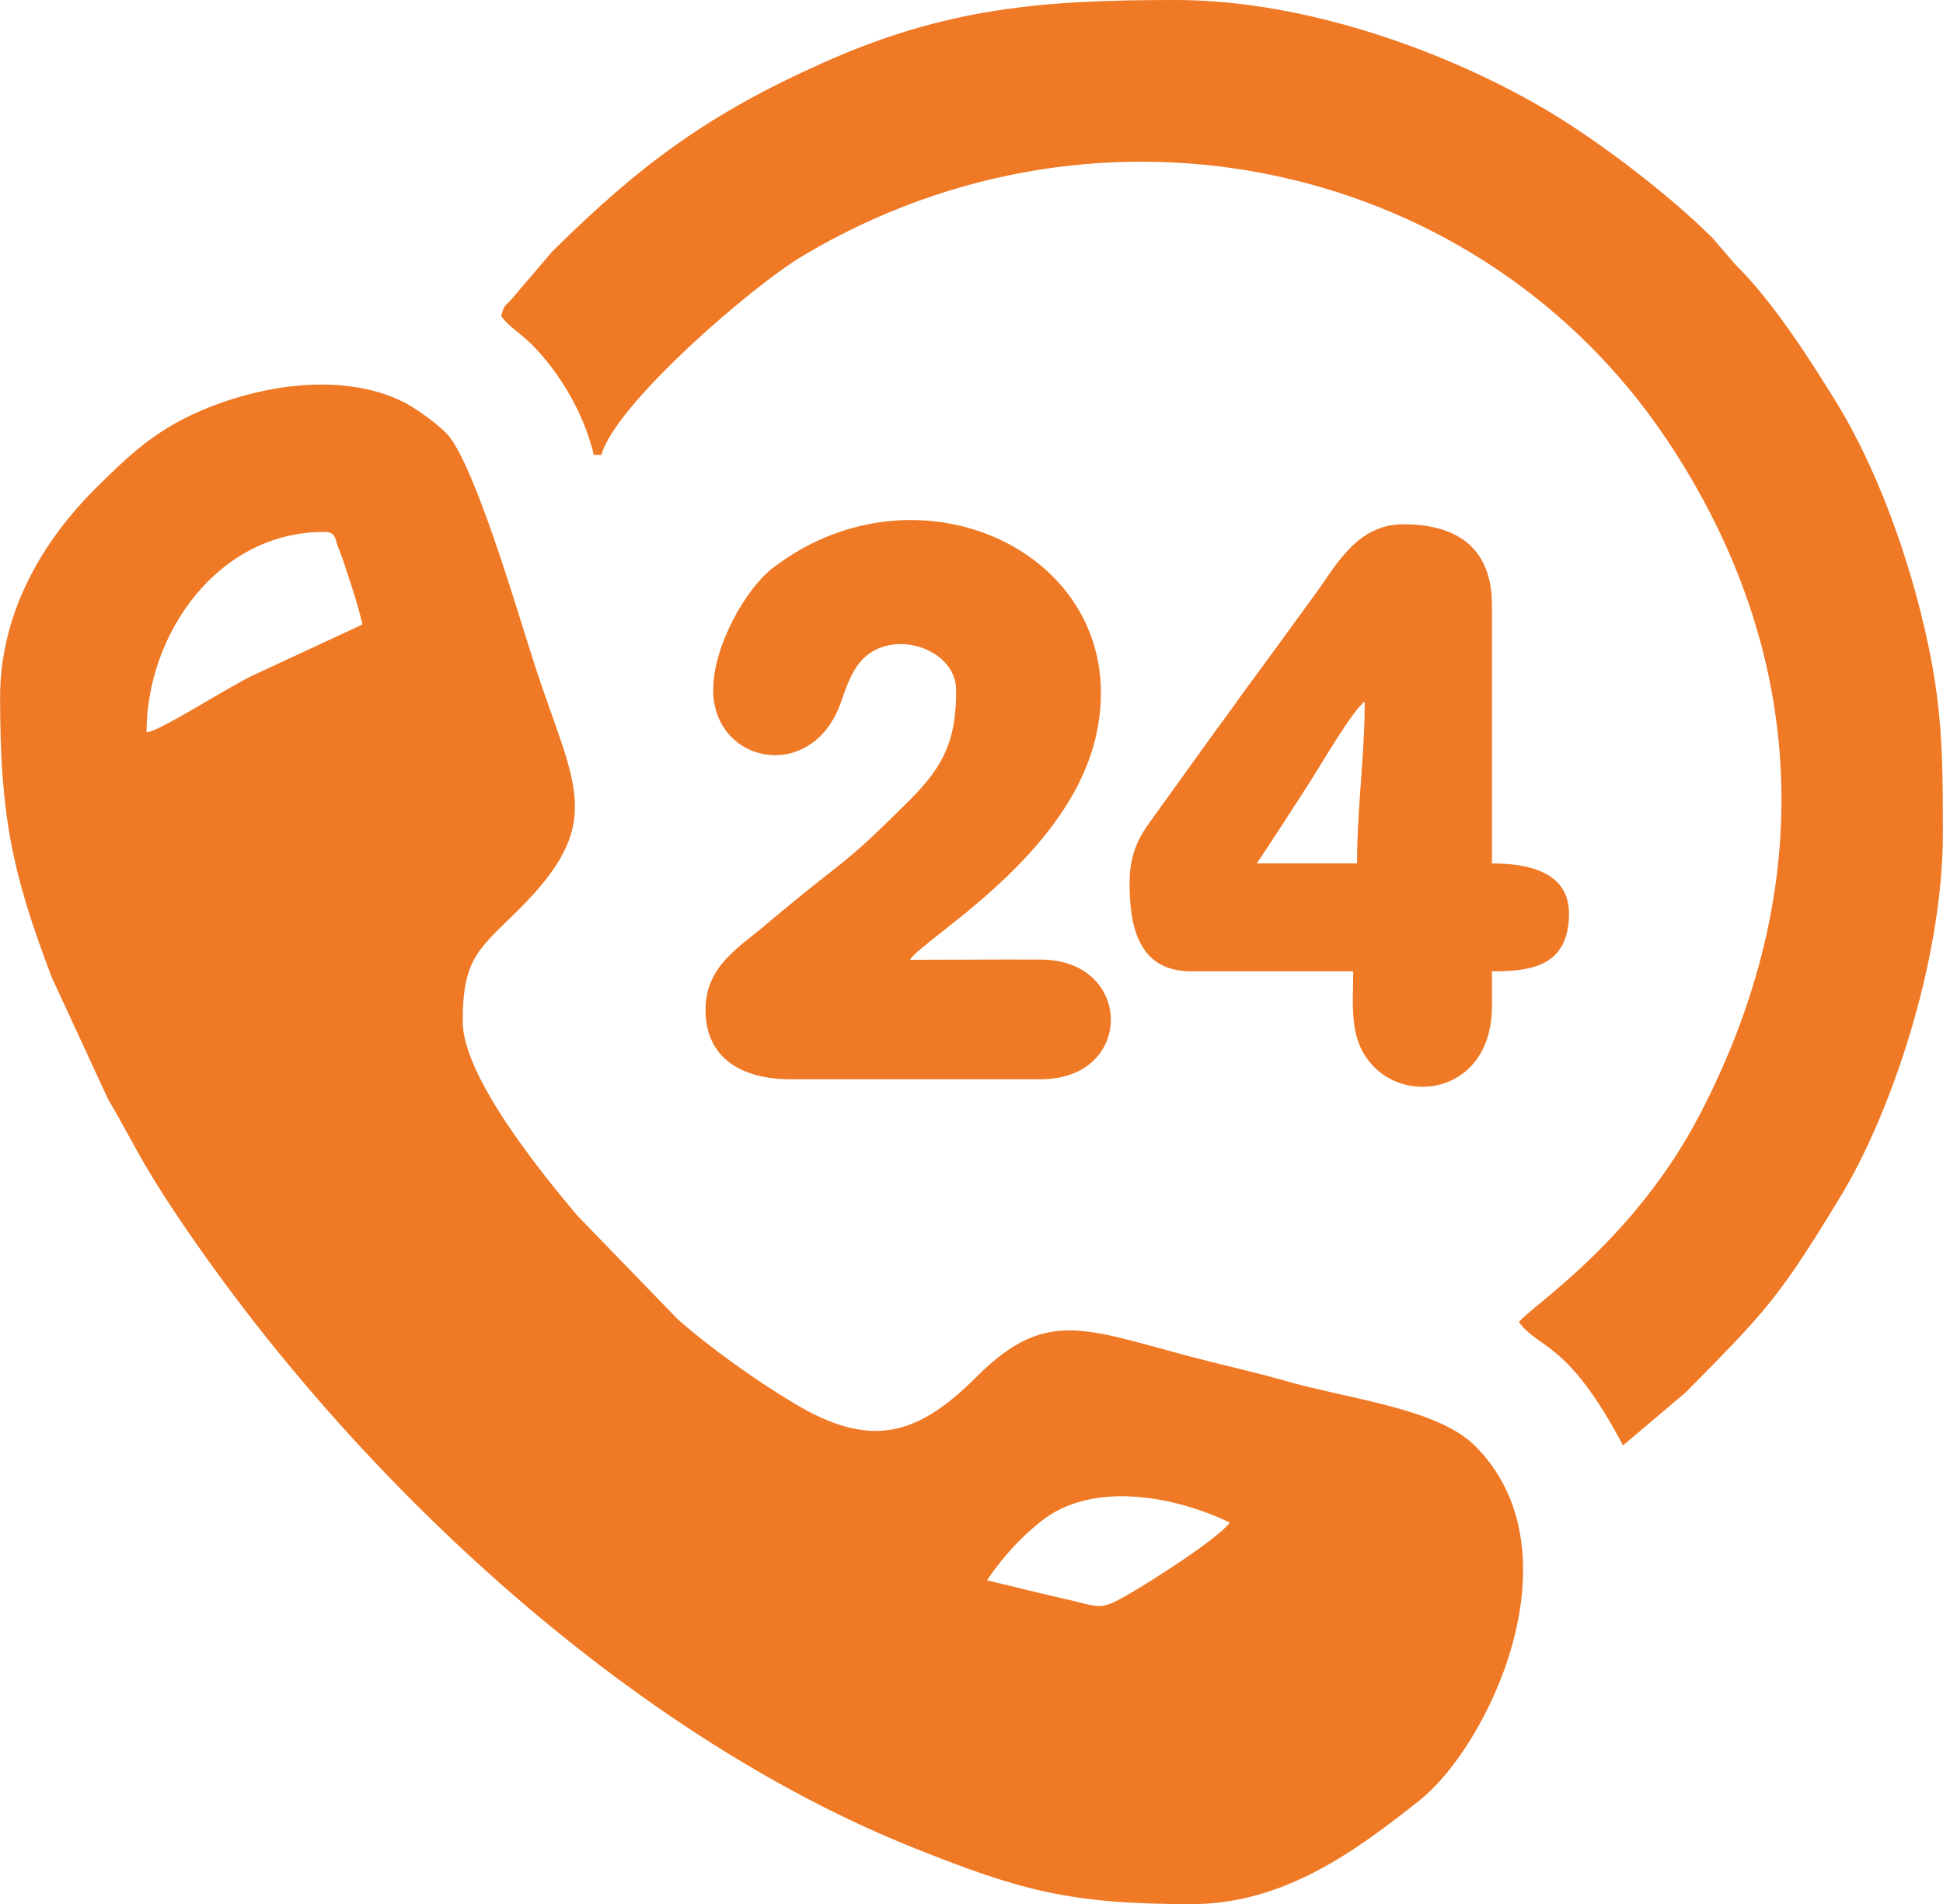
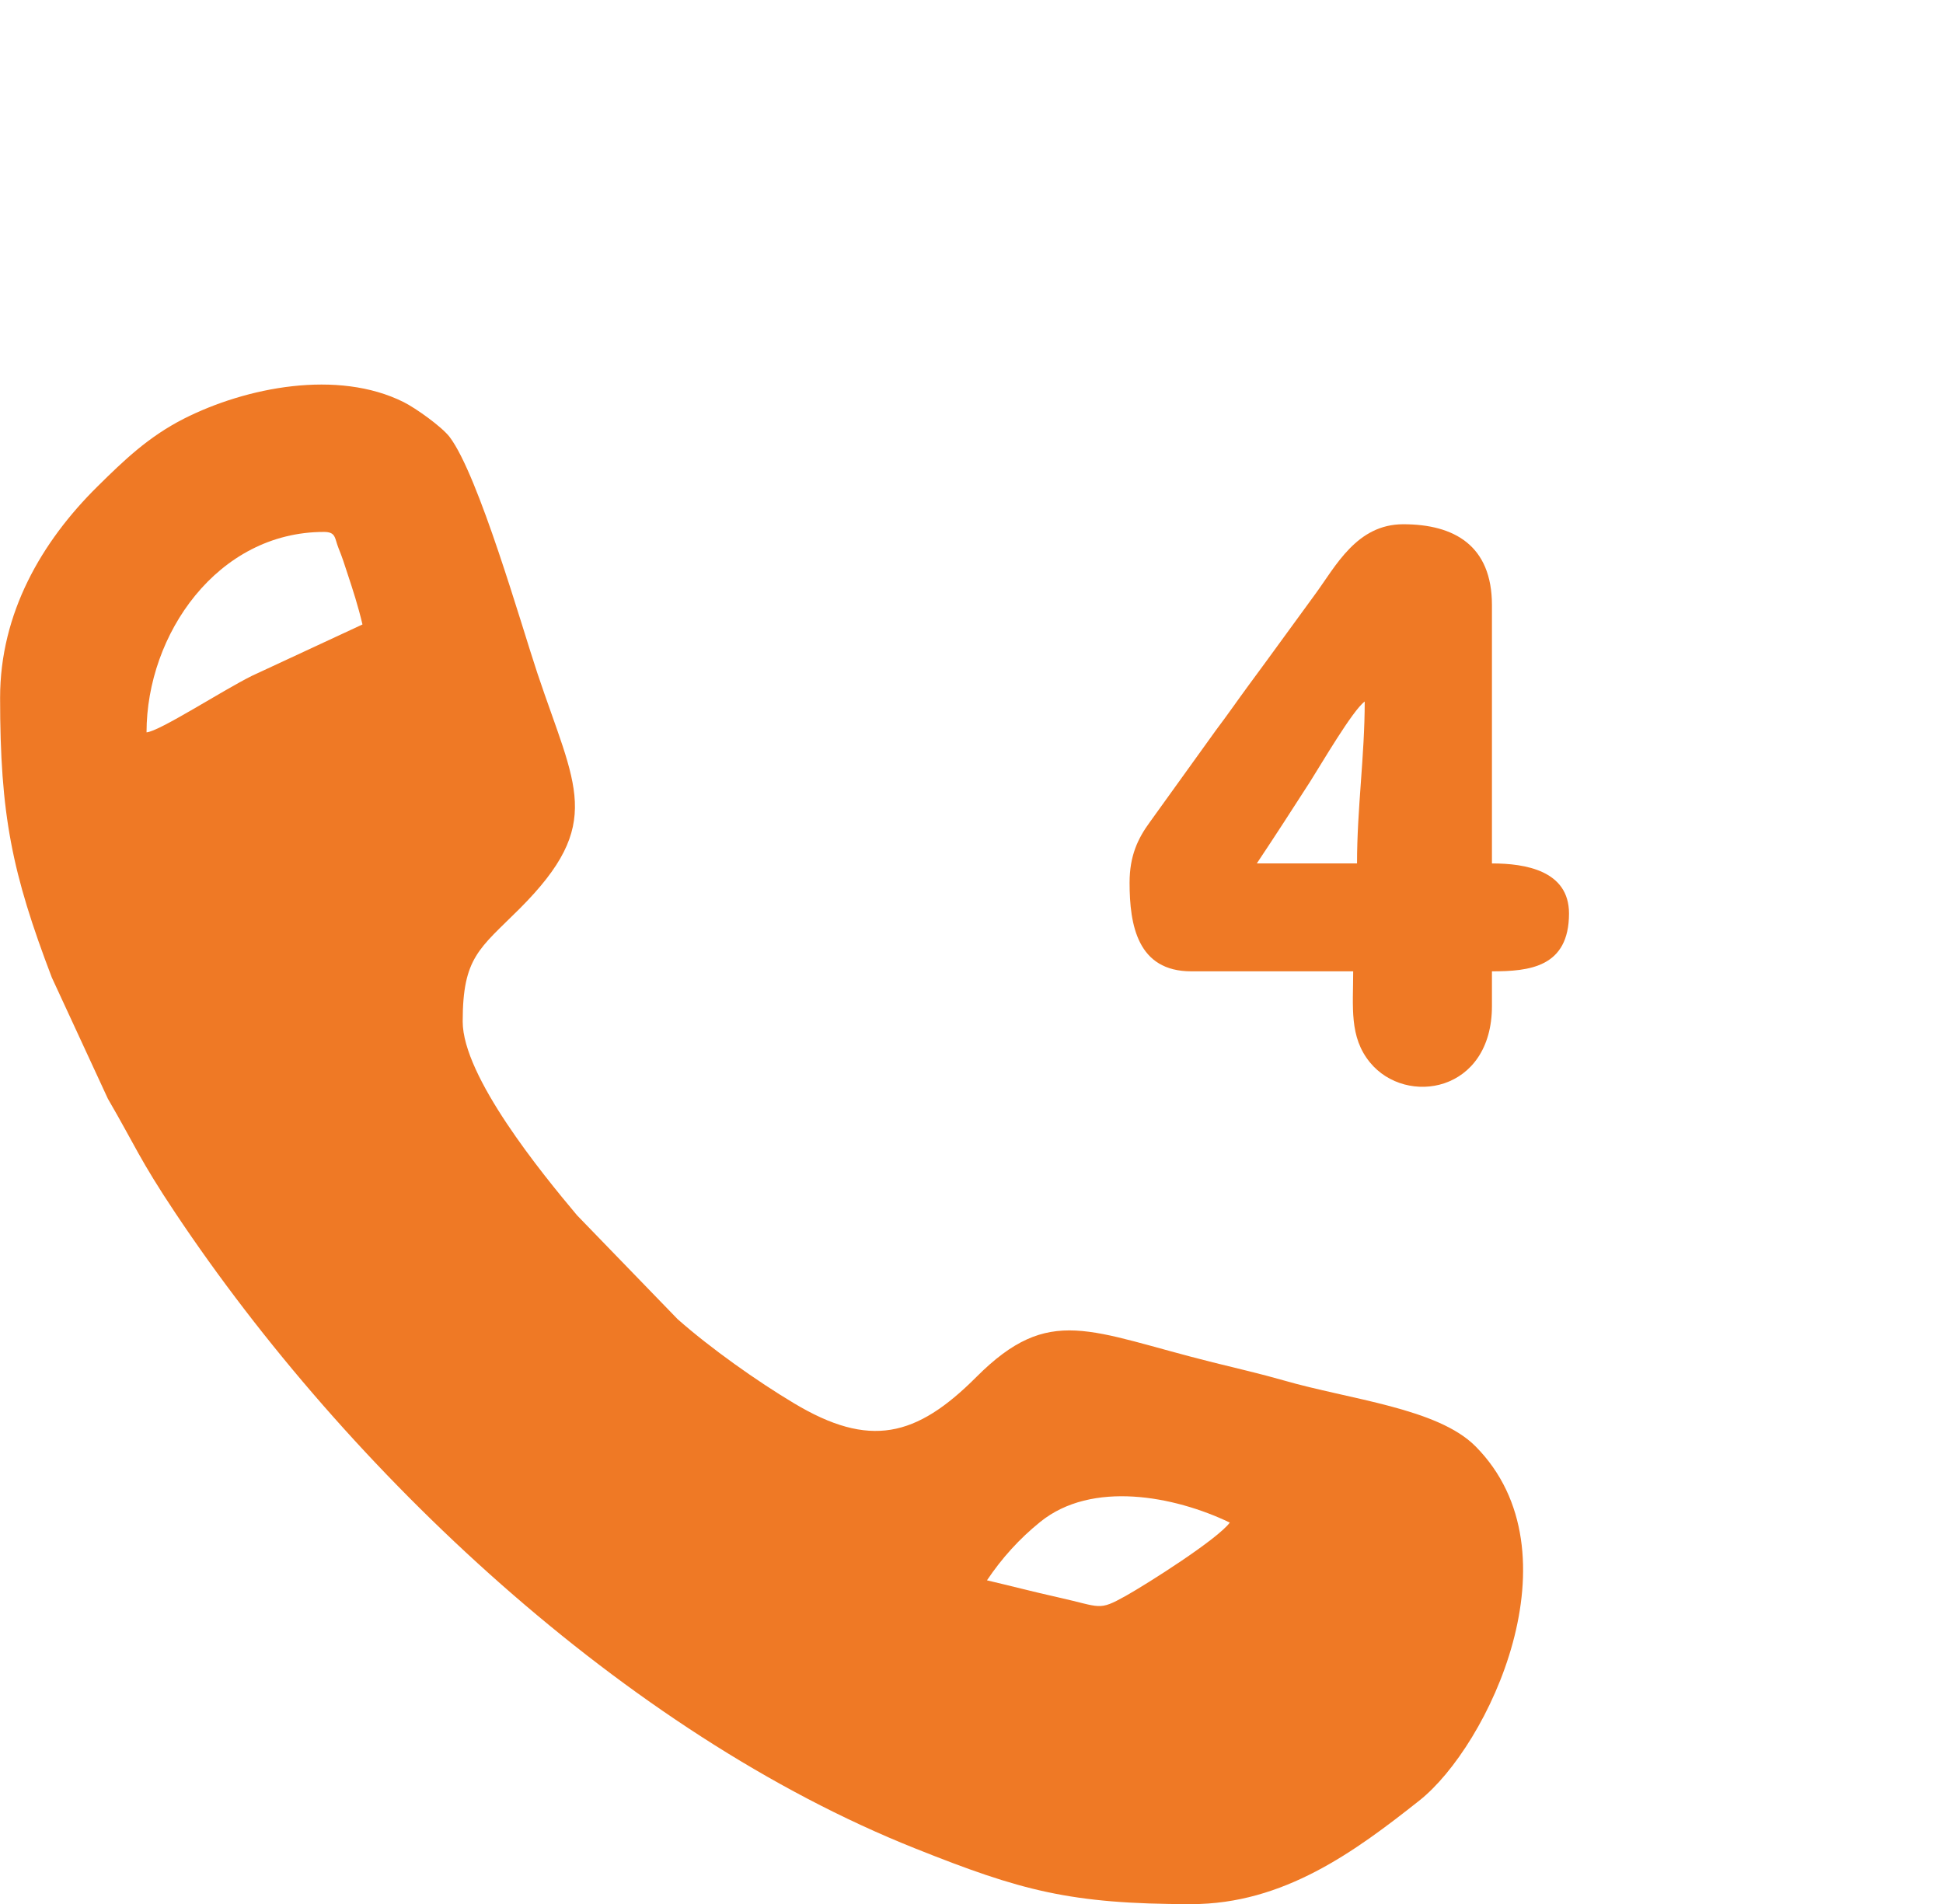
<svg xmlns="http://www.w3.org/2000/svg" xml:space="preserve" width="903px" height="885px" version="1.1" style="shape-rendering:geometricPrecision; text-rendering:geometricPrecision; image-rendering:optimizeQuality; fill-rule:evenodd; clip-rule:evenodd" viewBox="0 0 176.98 173.47">
  <defs>
    <style type="text/css">
   
    .fil0 {fill:#EF7925}
   
  </style>
  </defs>
  <g id="Katman_x0020_1">
    <g id="_2534415603072">
      <path class="fil0" d="M89.9 143.97c1.34,-2 2.95,-3.79 4.85,-5.32 4.69,-3.8 12.21,-2.37 17.27,0.06 -1.12,1.52 -7.47,5.55 -9.48,6.68 -2.51,1.4 -2.22,1.01 -6.12,0.14 -2.45,-0.55 -4.3,-1.04 -6.52,-1.56zm-76.56 -77.25c0,-8.93 6.46,-18.26 16.16,-18.26 1.11,0 0.96,0.56 1.33,1.48 0.35,0.86 0.53,1.44 0.82,2.33 0.49,1.48 0.96,2.92 1.36,4.62l-10.07 4.68c-2.77,1.38 -8.4,5.05 -9.6,5.15zm-13.34 -3.16c0,10.68 1.08,15.97 4.71,25.49l5.11 11.05c2.49,4.28 2.88,5.51 6.12,10.37 15.75,23.62 41.01,47.4 67.43,57.93 9.6,3.83 14.08,5.07 25.14,5.07 8.41,0 14.91,-4.79 20.77,-9.43 6.29,-4.97 14.71,-22.6 5.13,-32.27 -3.46,-3.49 -11.43,-4.26 -17.51,-6.02 -2.05,-0.59 -4.32,-1.11 -6.44,-1.64 -11.24,-2.8 -14.84,-5.36 -21.53,1.34 -5.48,5.49 -9.74,6.51 -16.61,2.39 -3.35,-2 -7.6,-5.01 -10.6,-7.66l-9.16 -9.46c-3.21,-3.82 -10.42,-12.65 -10.42,-17.66 0,-5.85 1.52,-6.62 5.18,-10.27 7.79,-7.79 5.1,-11.05 1.62,-21.47 -1.44,-4.31 -5.35,-18.03 -7.99,-21.51 -0.7,-0.92 -3.07,-2.62 -4.19,-3.18 -6.01,-3 -14.35,-1.36 -20.03,1.52 -3.23,1.65 -5.43,3.77 -7.87,6.18 -5.08,5.02 -8.86,11.53 -8.86,19.23z" />
-       <path class="fil0" d="M45.65 28.79c0.6,0.9 1.78,1.6 2.73,2.54 2.6,2.6 4.83,6.37 5.7,10.11l0.7 0c1.21,-4.53 13.58,-15.3 18.37,-18.15 27.37,-16.3 61.81,-8.58 78.76,16.88 12.79,19.22 13.71,40.63 2.95,61.32 -6.07,11.68 -15.49,17.57 -16.5,18.96 1.83,2.5 4.4,1.63 9.48,11.23l5.7 -4.82c7.38,-7.47 8.52,-8.64 14.11,-17.85 4.53,-7.45 9.33,-21.36 9.33,-33.16 0,-8.04 -0.11,-12.43 -2.03,-20.09 -1.59,-6.34 -4.23,-13.43 -7.51,-18.83 -2.42,-3.97 -5.96,-9.49 -9.33,-12.79l-2.11 -2.45c-3.92,-3.91 -10.13,-8.66 -14.85,-11.49 -8.88,-5.32 -21.99,-10.2 -34.05,-10.2 -12.23,0 -20.94,0.71 -32.18,5.74 -10.45,4.67 -16.65,9.29 -24.62,17.17l-3.56 4.17c-0.76,0.94 -0.76,0.48 -1.09,1.71z" />
-       <path class="fil0" d="M64.96 62.86c0,6.73 9.03,8.59 11.64,1.1 0.45,-1.29 0.9,-2.6 1.69,-3.58 2.7,-3.34 8.8,-1.37 8.8,2.48 0,4.29 -0.89,6.73 -4.3,10.1 -2.18,2.15 -4.21,4.21 -6.59,6.05 -2.31,1.8 -4.47,3.57 -6.78,5.51 -2.23,1.87 -5.16,3.6 -5.16,7.48 0,4.36 3.24,6.32 7.73,6.32l22.82 0c8.54,0 8.45,-10.85 0.02,-10.9 -3.98,-0.02 -7.98,0.02 -11.96,0.02 1.39,-2.07 14.61,-9.49 17,-20.57 3.48,-16.08 -15.93,-25.55 -29.5,-15.11 -2.38,1.83 -5.41,7.01 -5.41,11.1z" />
      <path class="fil0" d="M123.61 78.66l-9.13 0c1.63,-2.44 3.23,-4.92 4.85,-7.44 1,-1.57 3.87,-6.5 4.98,-7.31 0,4.96 -0.7,9.74 -0.7,14.75zm-20.72 1.75c0,3.88 0.73,8.08 5.62,8.08l14.75 0c0,3.24 -0.38,5.97 1.53,8.3 3.29,4.02 11.11,2.74 11.11,-5.14l0 -3.16c3.4,0 7.02,-0.36 7.02,-5.27 0,-3.9 -3.96,-4.56 -7.02,-4.56l0 -23.53c0,-5.42 -3.42,-7.37 -8.08,-7.37 -4.24,0 -6.15,3.82 -8.02,6.37 -2.08,2.83 -3.99,5.5 -6.08,8.32 -1.05,1.43 -1.85,2.6 -2.96,4.07l-6.02 8.37c-1.1,1.5 -1.85,3.08 -1.85,5.52z" />
    </g>
  </g>
</svg>